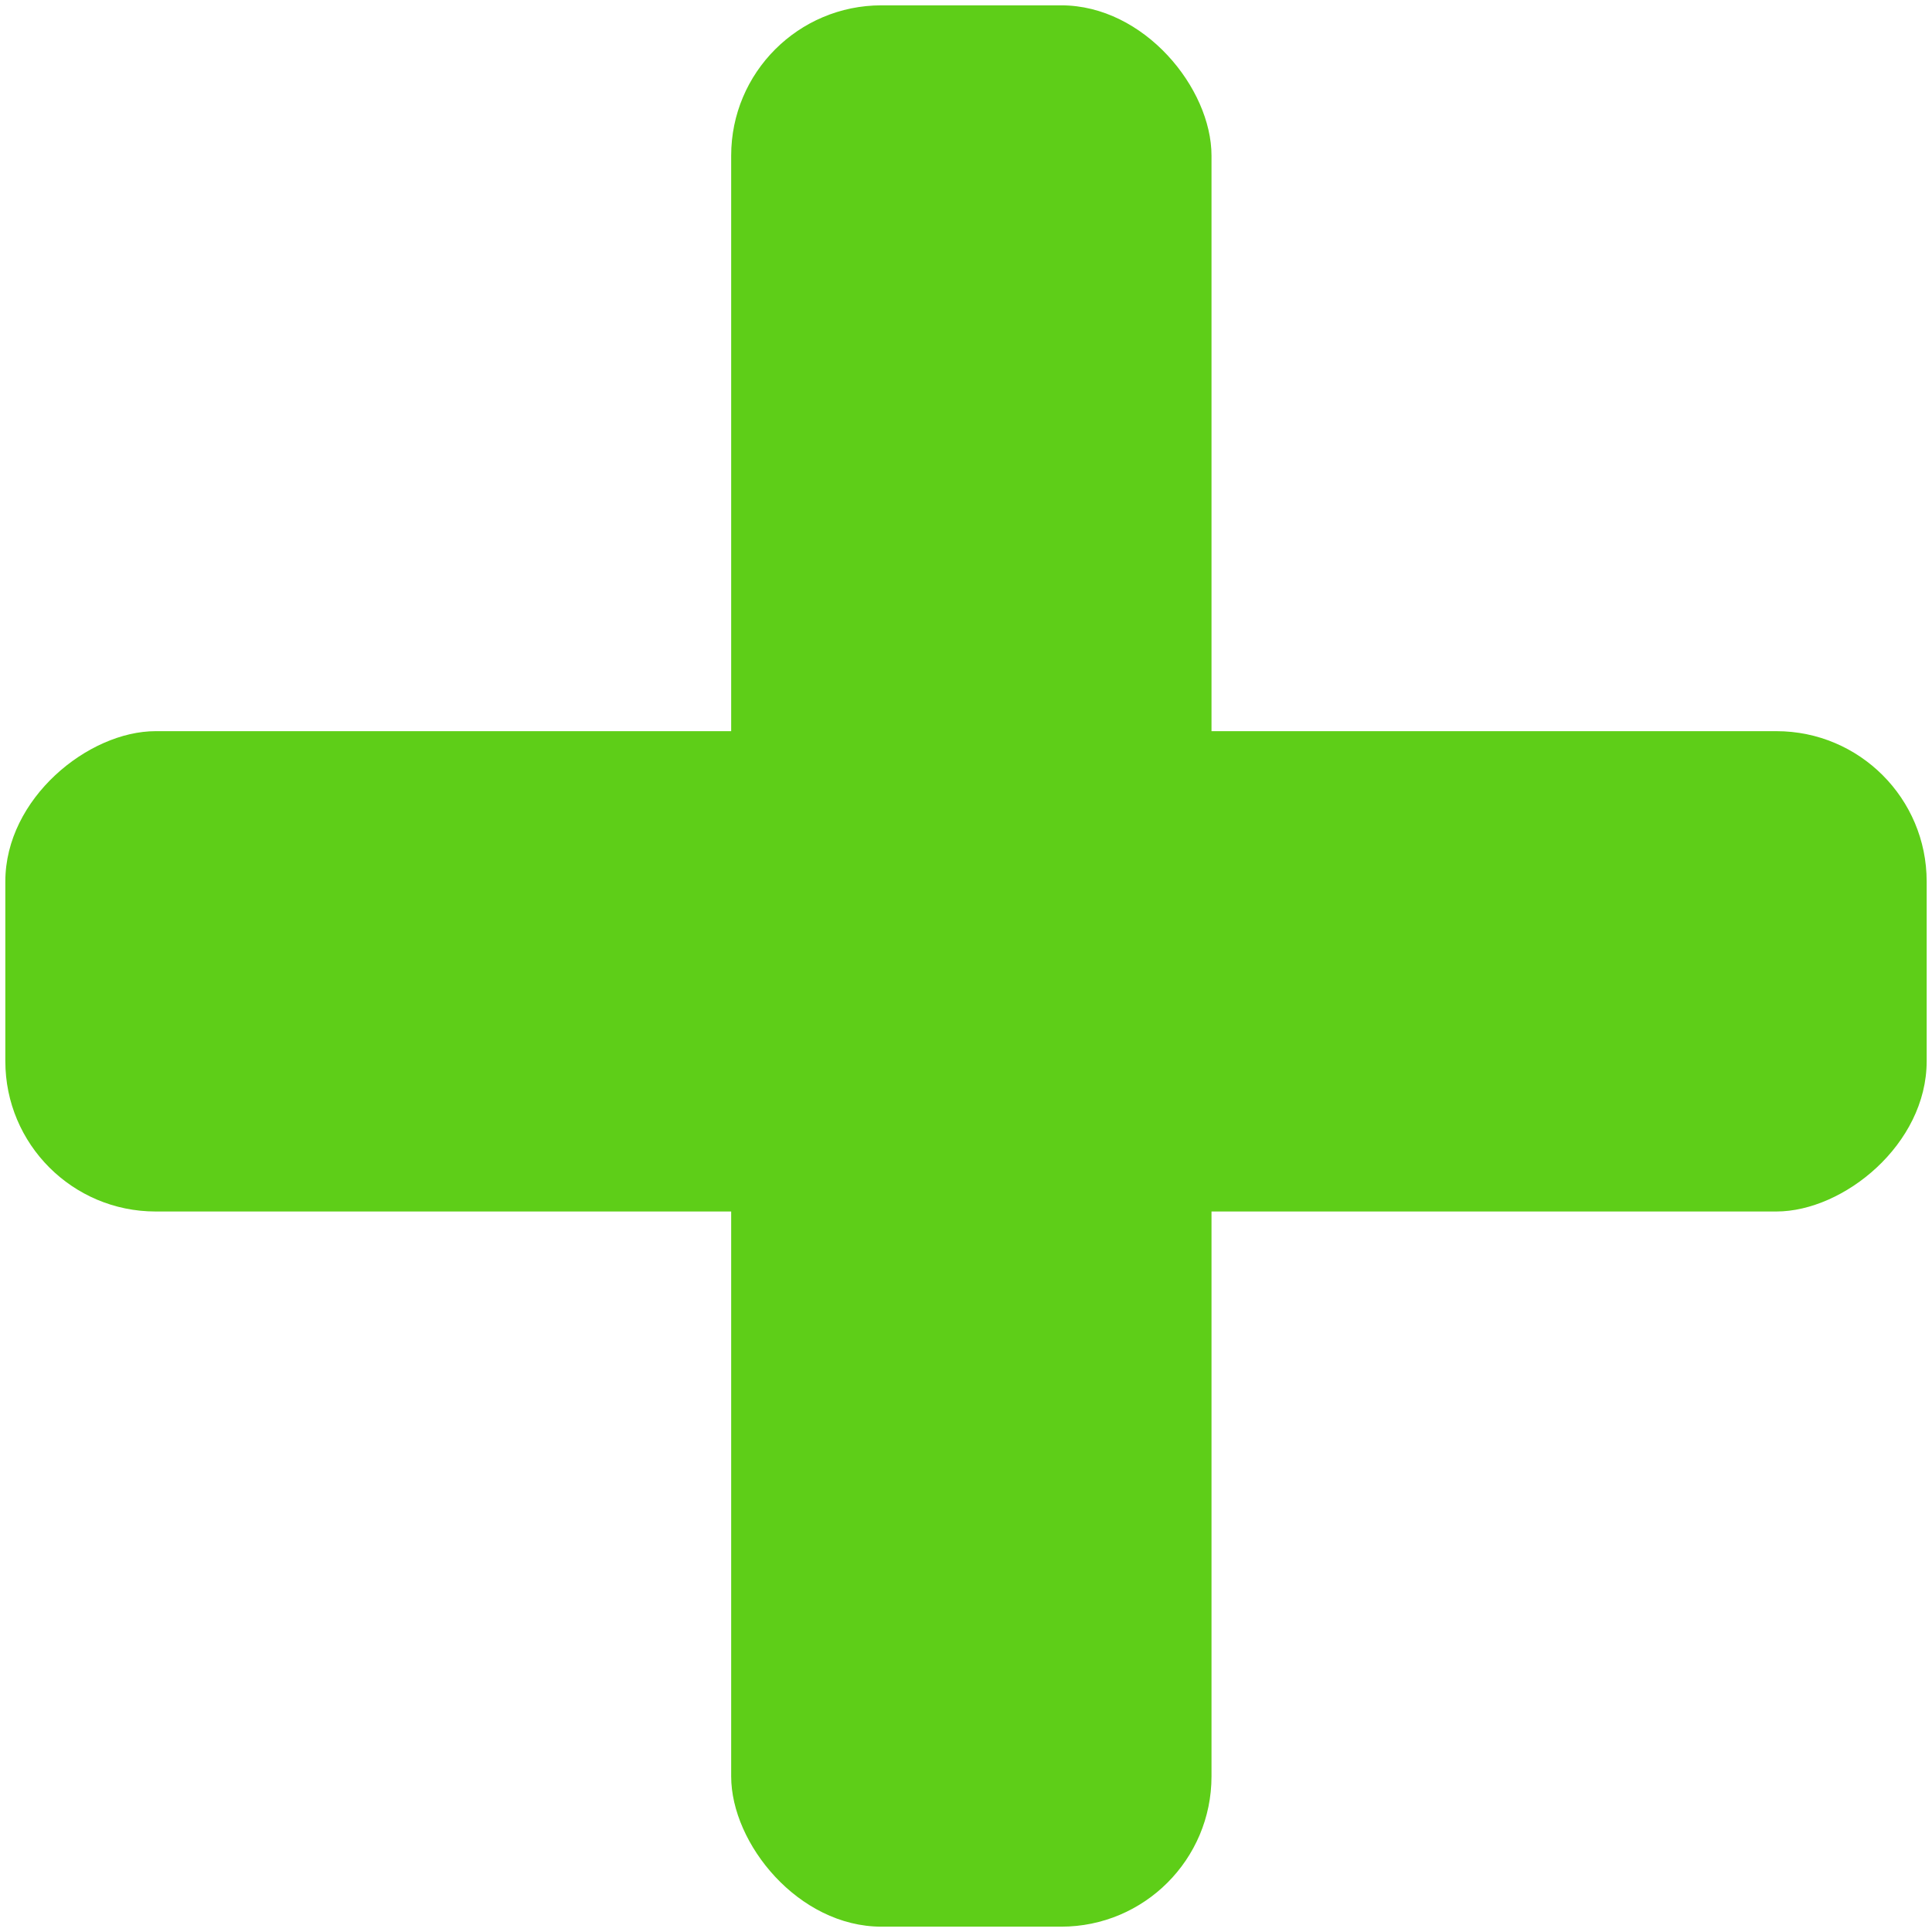
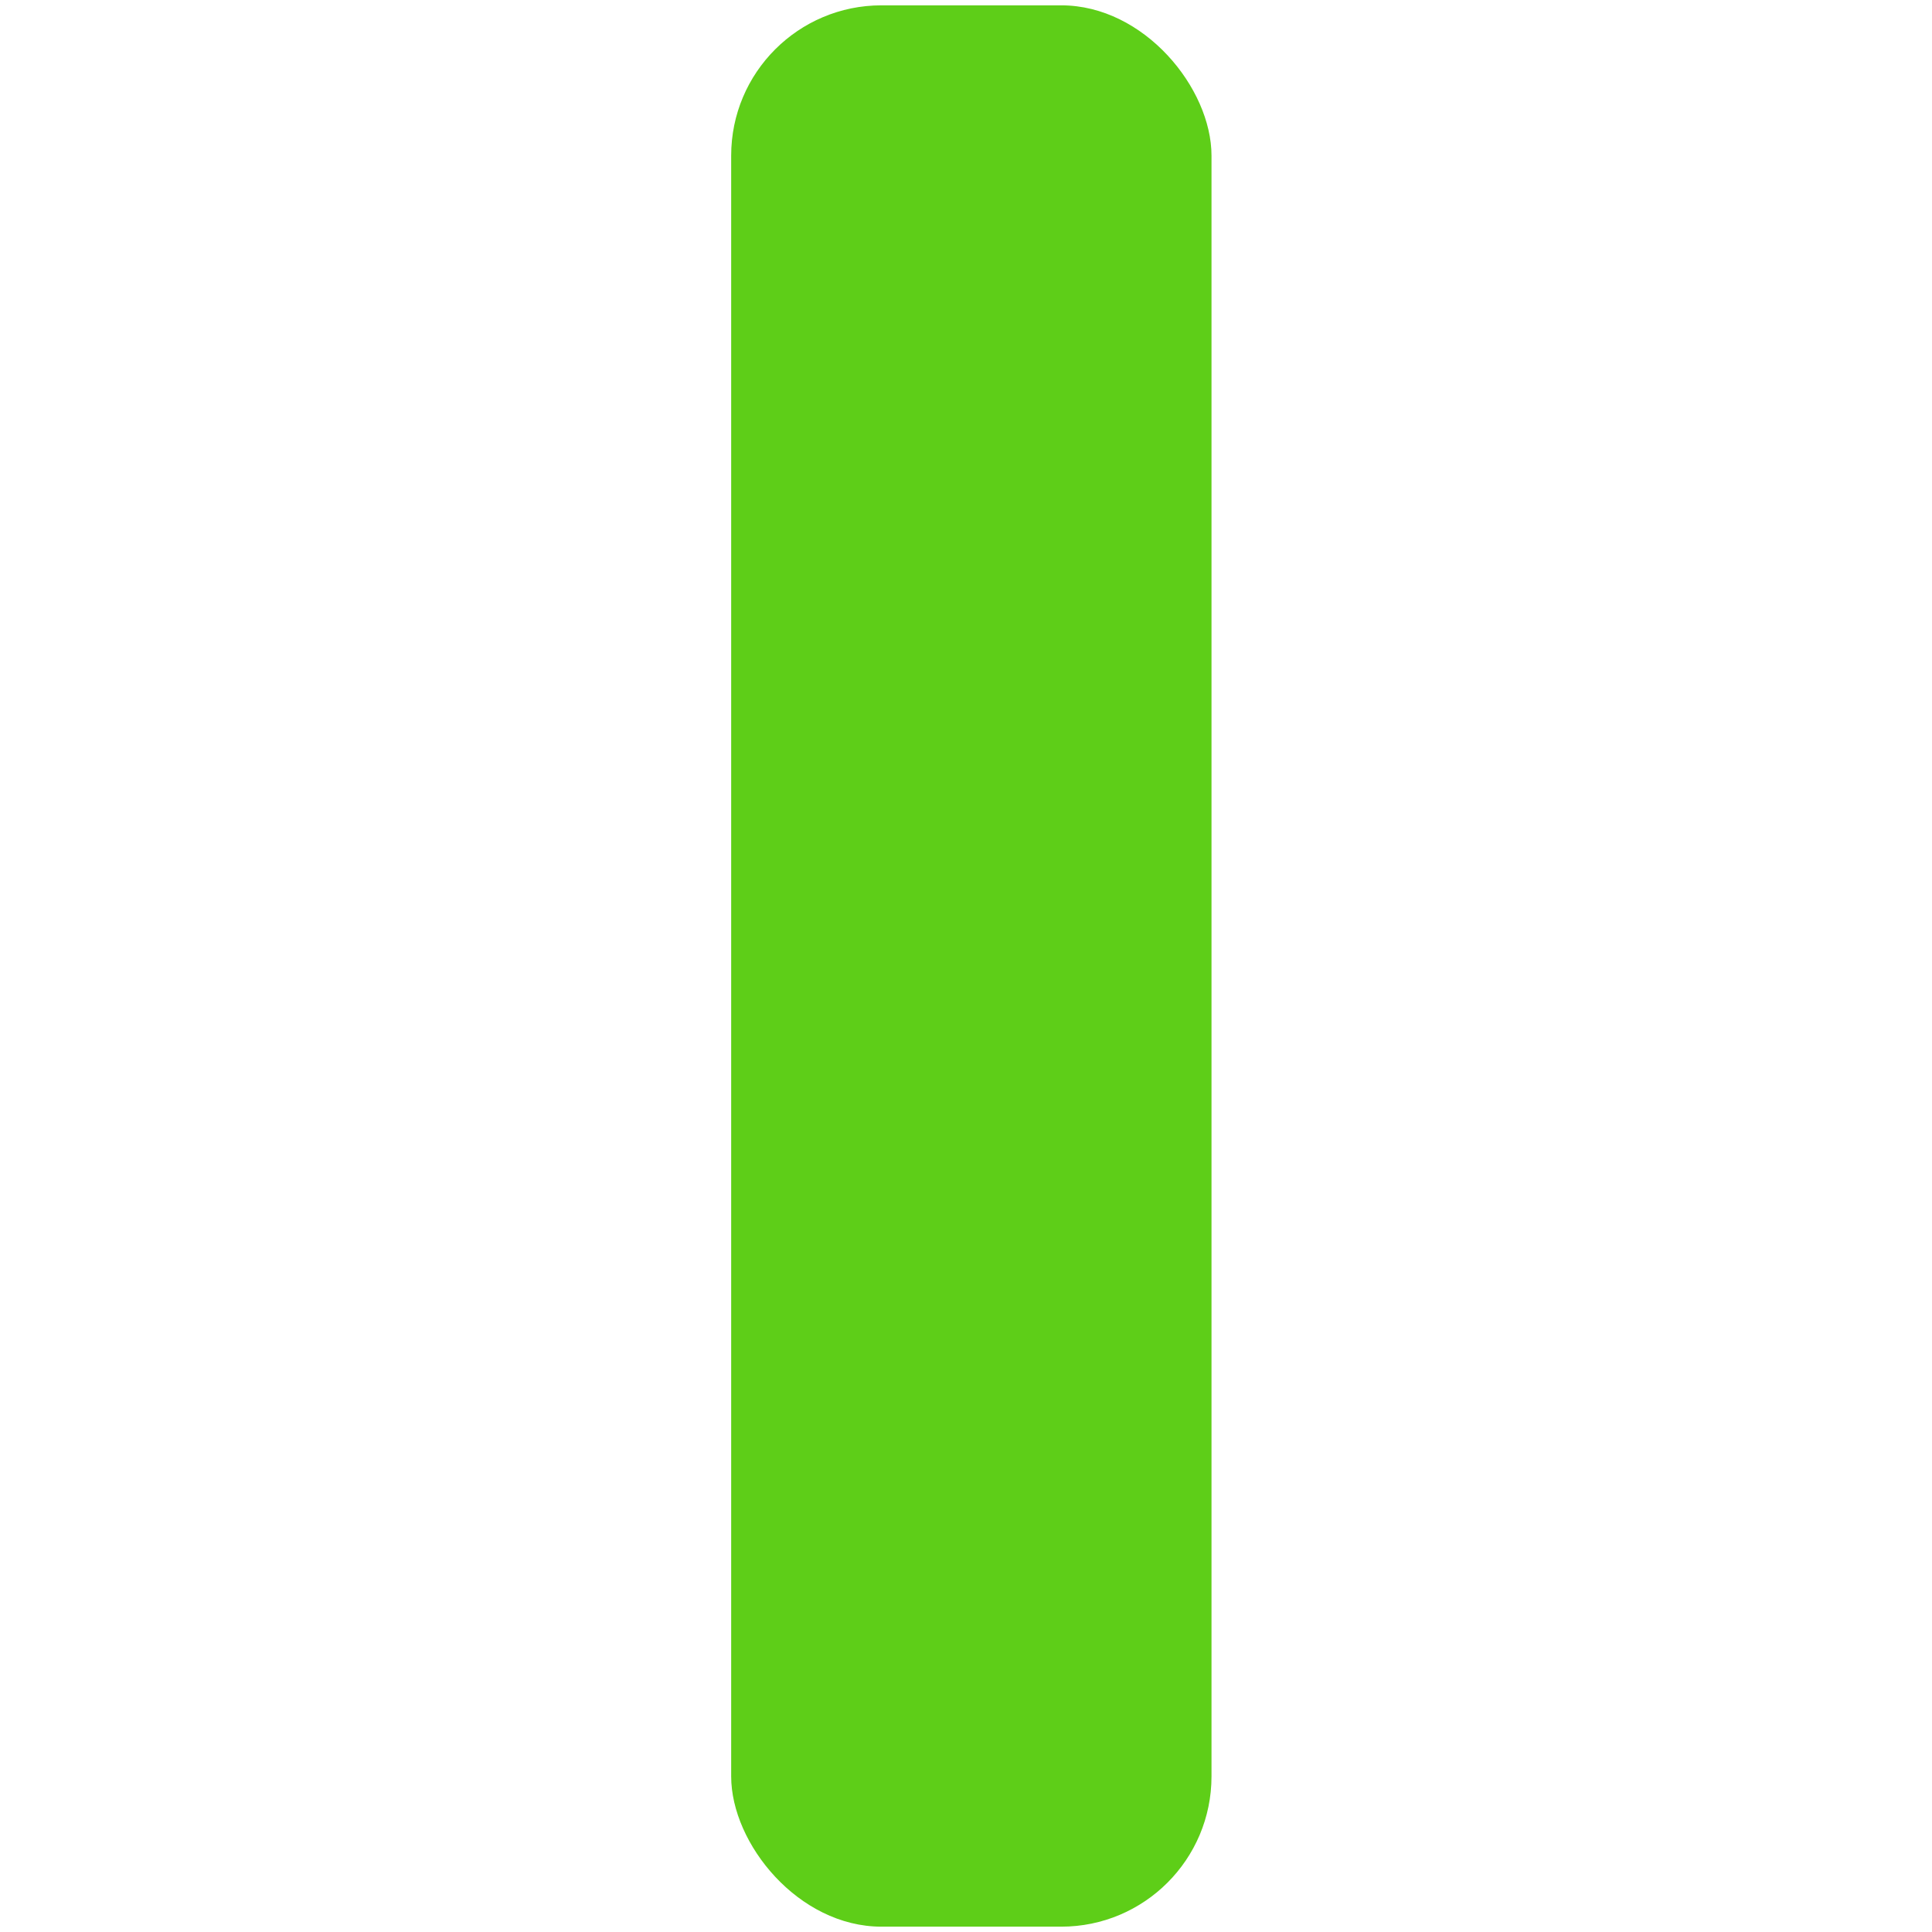
<svg xmlns="http://www.w3.org/2000/svg" width="180px" height="180px" viewBox="0 0 180 180" version="1.1">
  <desc>Created with Sketch.</desc>
  <defs />
  <g id="Page-1" stroke="none" stroke-width="1" fill="none" fill-rule="evenodd">
    <g id="plus" fill="#5ECE18">
      <rect id="Rectangle" x="68.122" y="0.497" width="44.751" height="179.006" rx="14" />
-       <rect id="Rectangle-Copy" transform="translate(90, 90.497) rotate(90) translate(-90, -90.497) " x="67.624" y="0.994" width="44.751" height="179.006" rx="14" />
    </g>
  </g>
</svg>